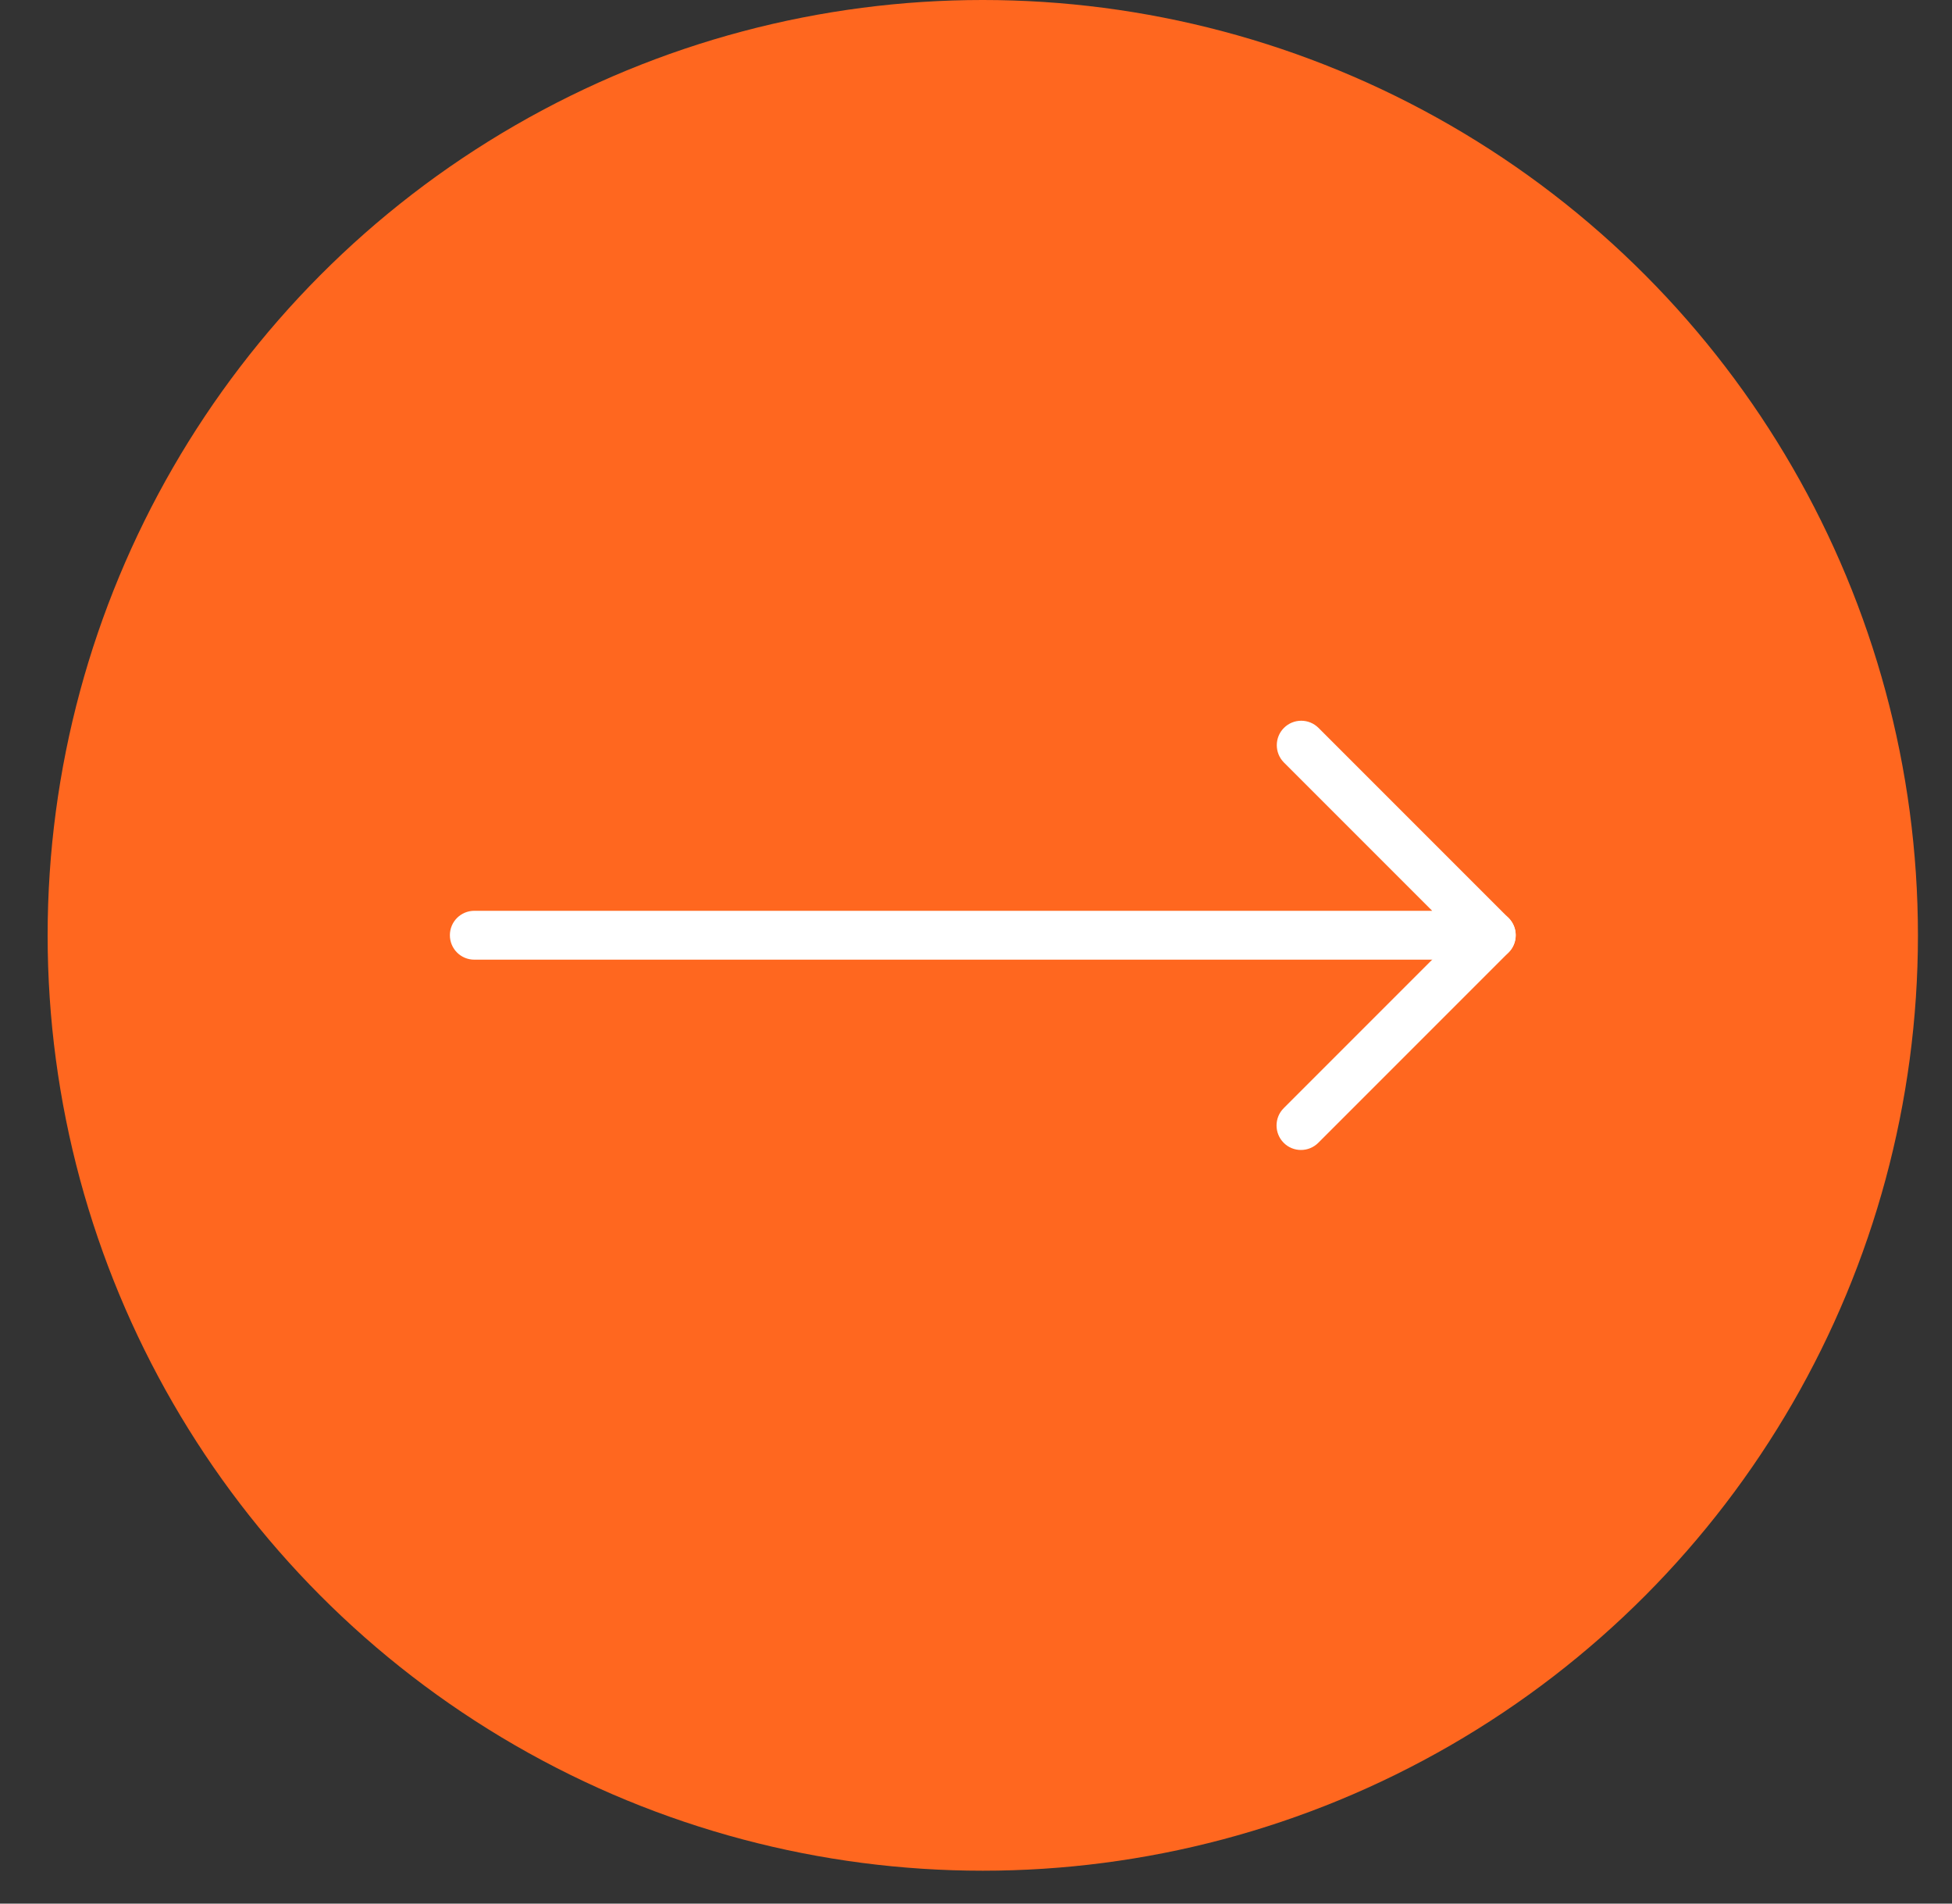
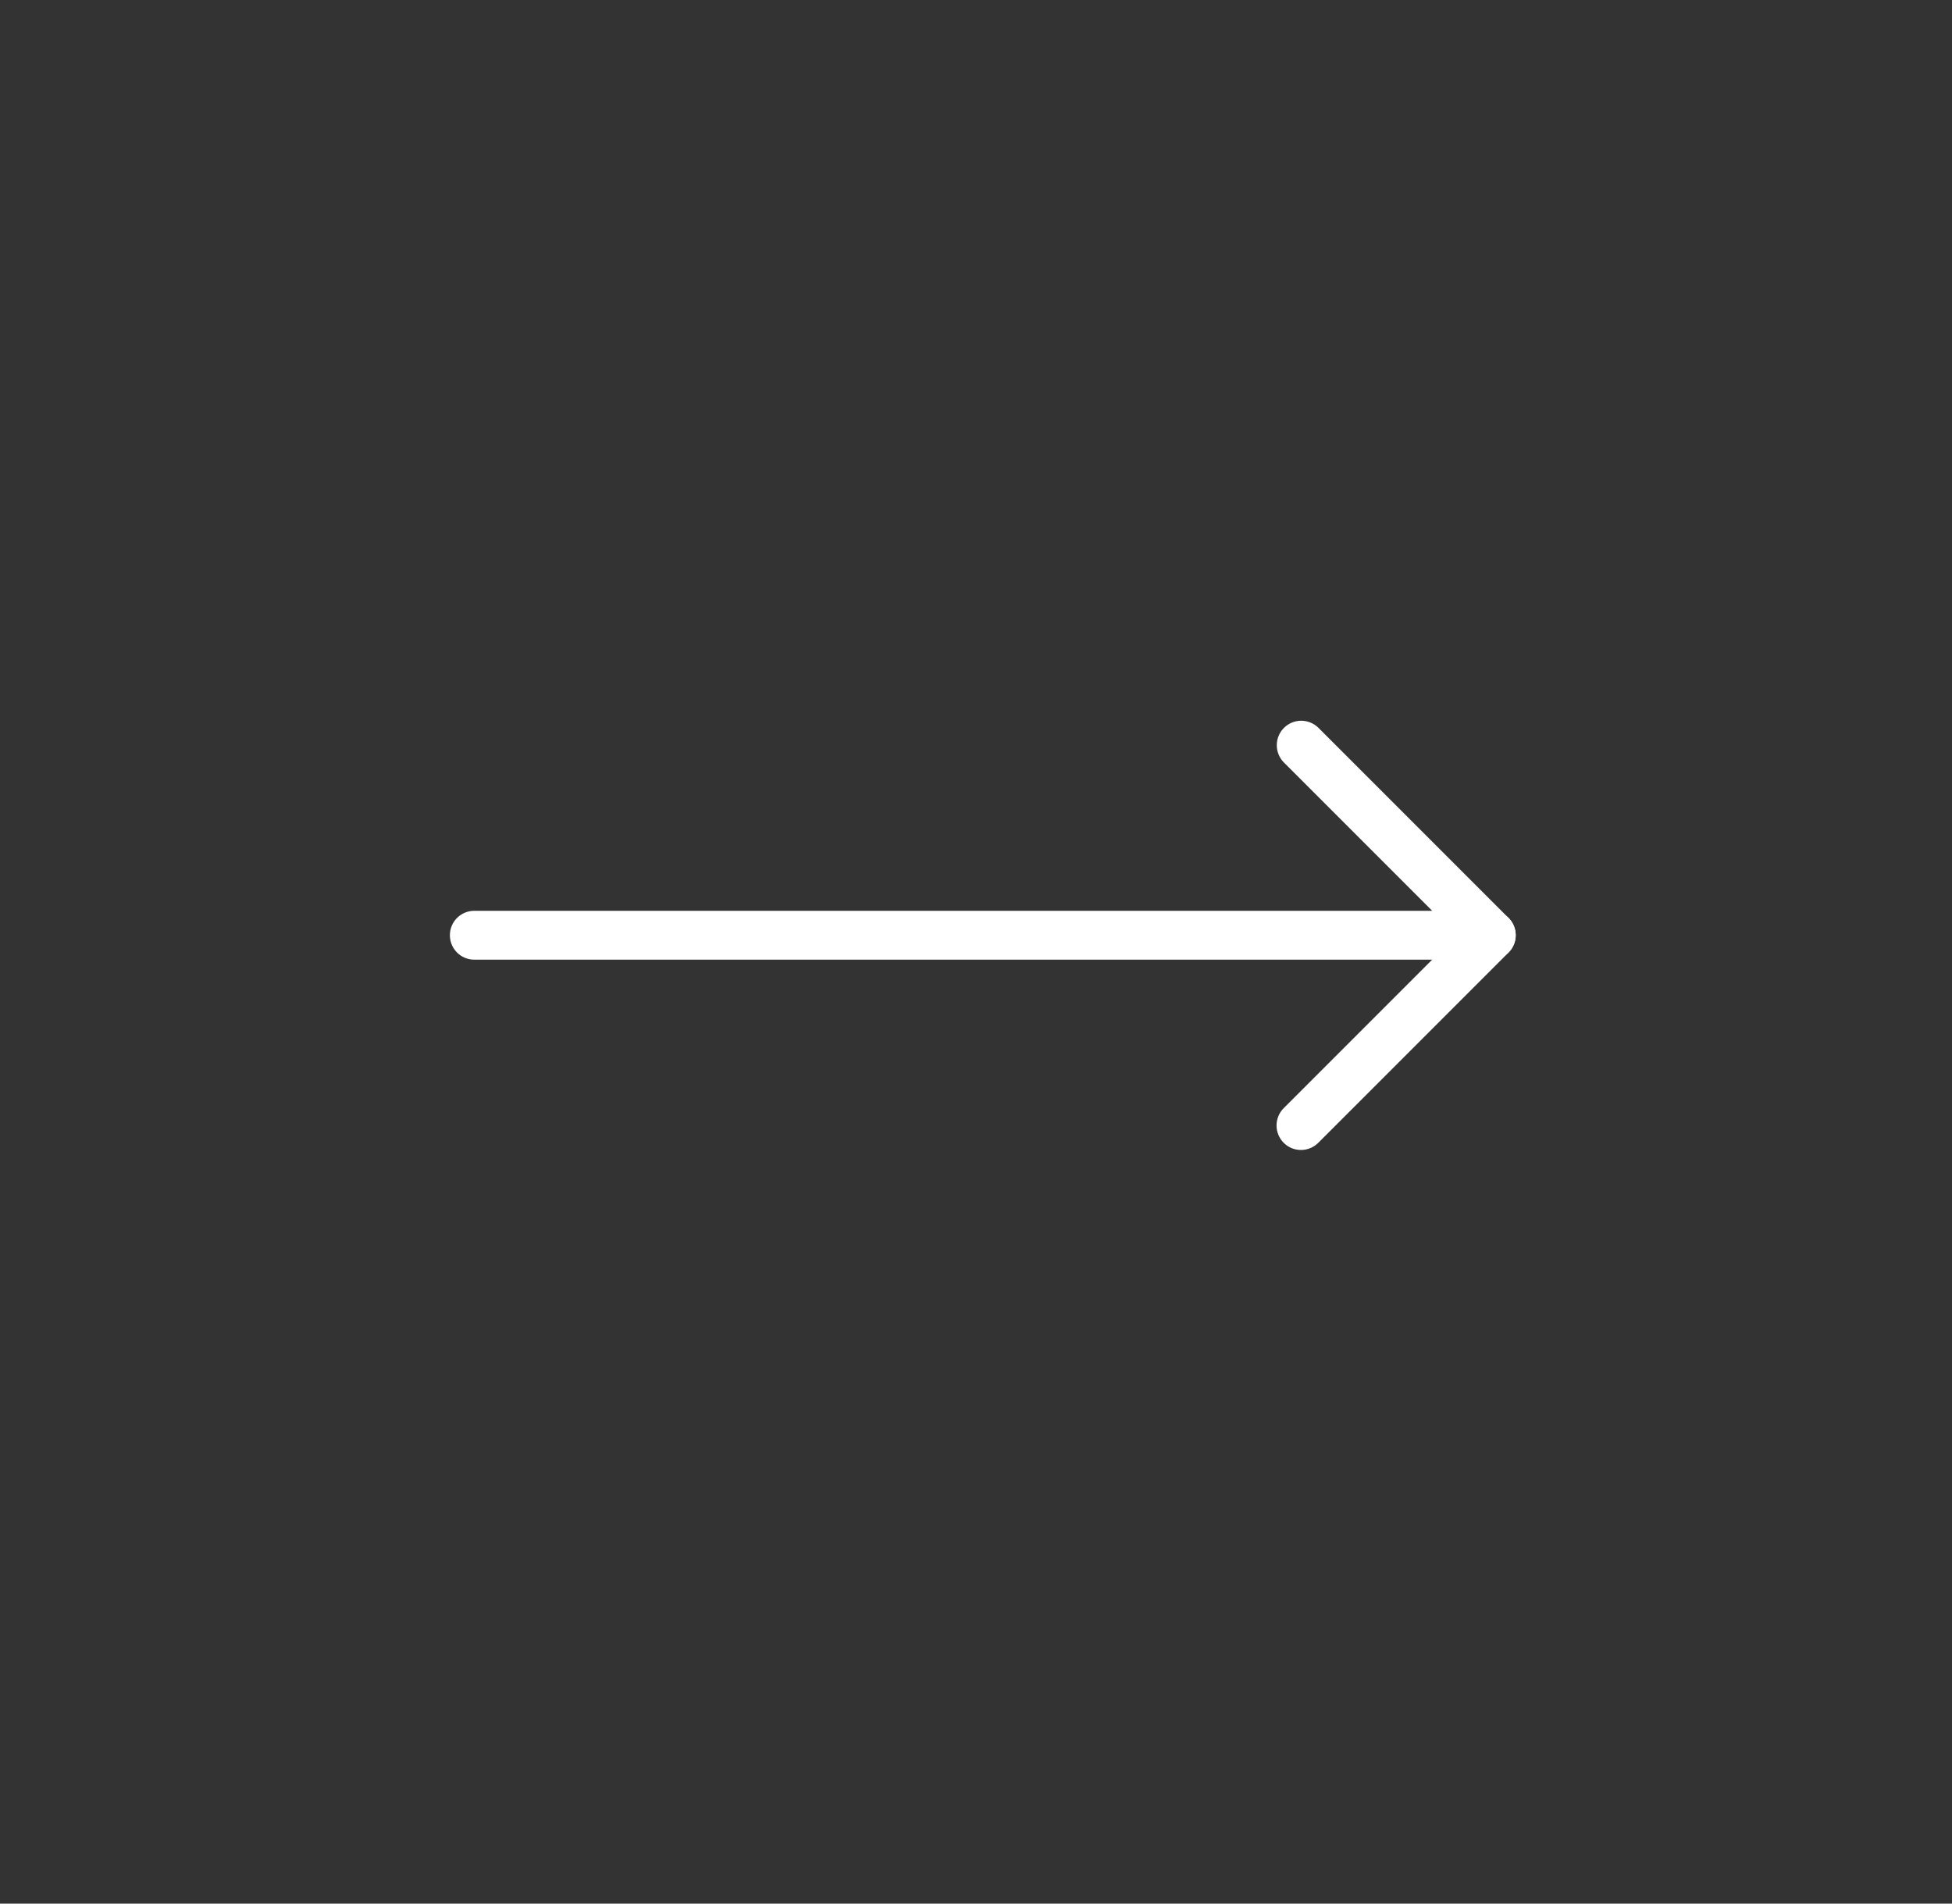
<svg xmlns="http://www.w3.org/2000/svg" width="40" height="39" viewBox="0 0 40 39" fill="none">
  <rect x="0" y="0" width="40" height="39" fill="#333333" stroke="none" />
-   <circle cx="20.139" cy="19.163" r="19.163" fill="#FF671F" />
  <path d="M30.558 19.661H9.719C9.442 19.661 9.219 19.437 9.219 19.16C9.219 18.884 9.442 18.66 9.719 18.66H29.348L26.31 15.622C26.115 15.426 26.115 15.108 26.31 14.913C26.506 14.717 26.823 14.717 27.019 14.913L30.913 18.807C31.057 18.951 31.099 19.165 31.021 19.353C30.943 19.539 30.759 19.661 30.558 19.661Z" fill="white" />
  <path d="M26.659 23.56C26.531 23.56 26.402 23.511 26.305 23.413C26.11 23.217 26.11 22.899 26.305 22.704L30.204 18.805C30.399 18.61 30.717 18.61 30.913 18.805C31.108 19.001 31.108 19.319 30.913 19.514L27.014 23.413C26.916 23.511 26.787 23.56 26.659 23.56Z" fill="white" />
</svg>